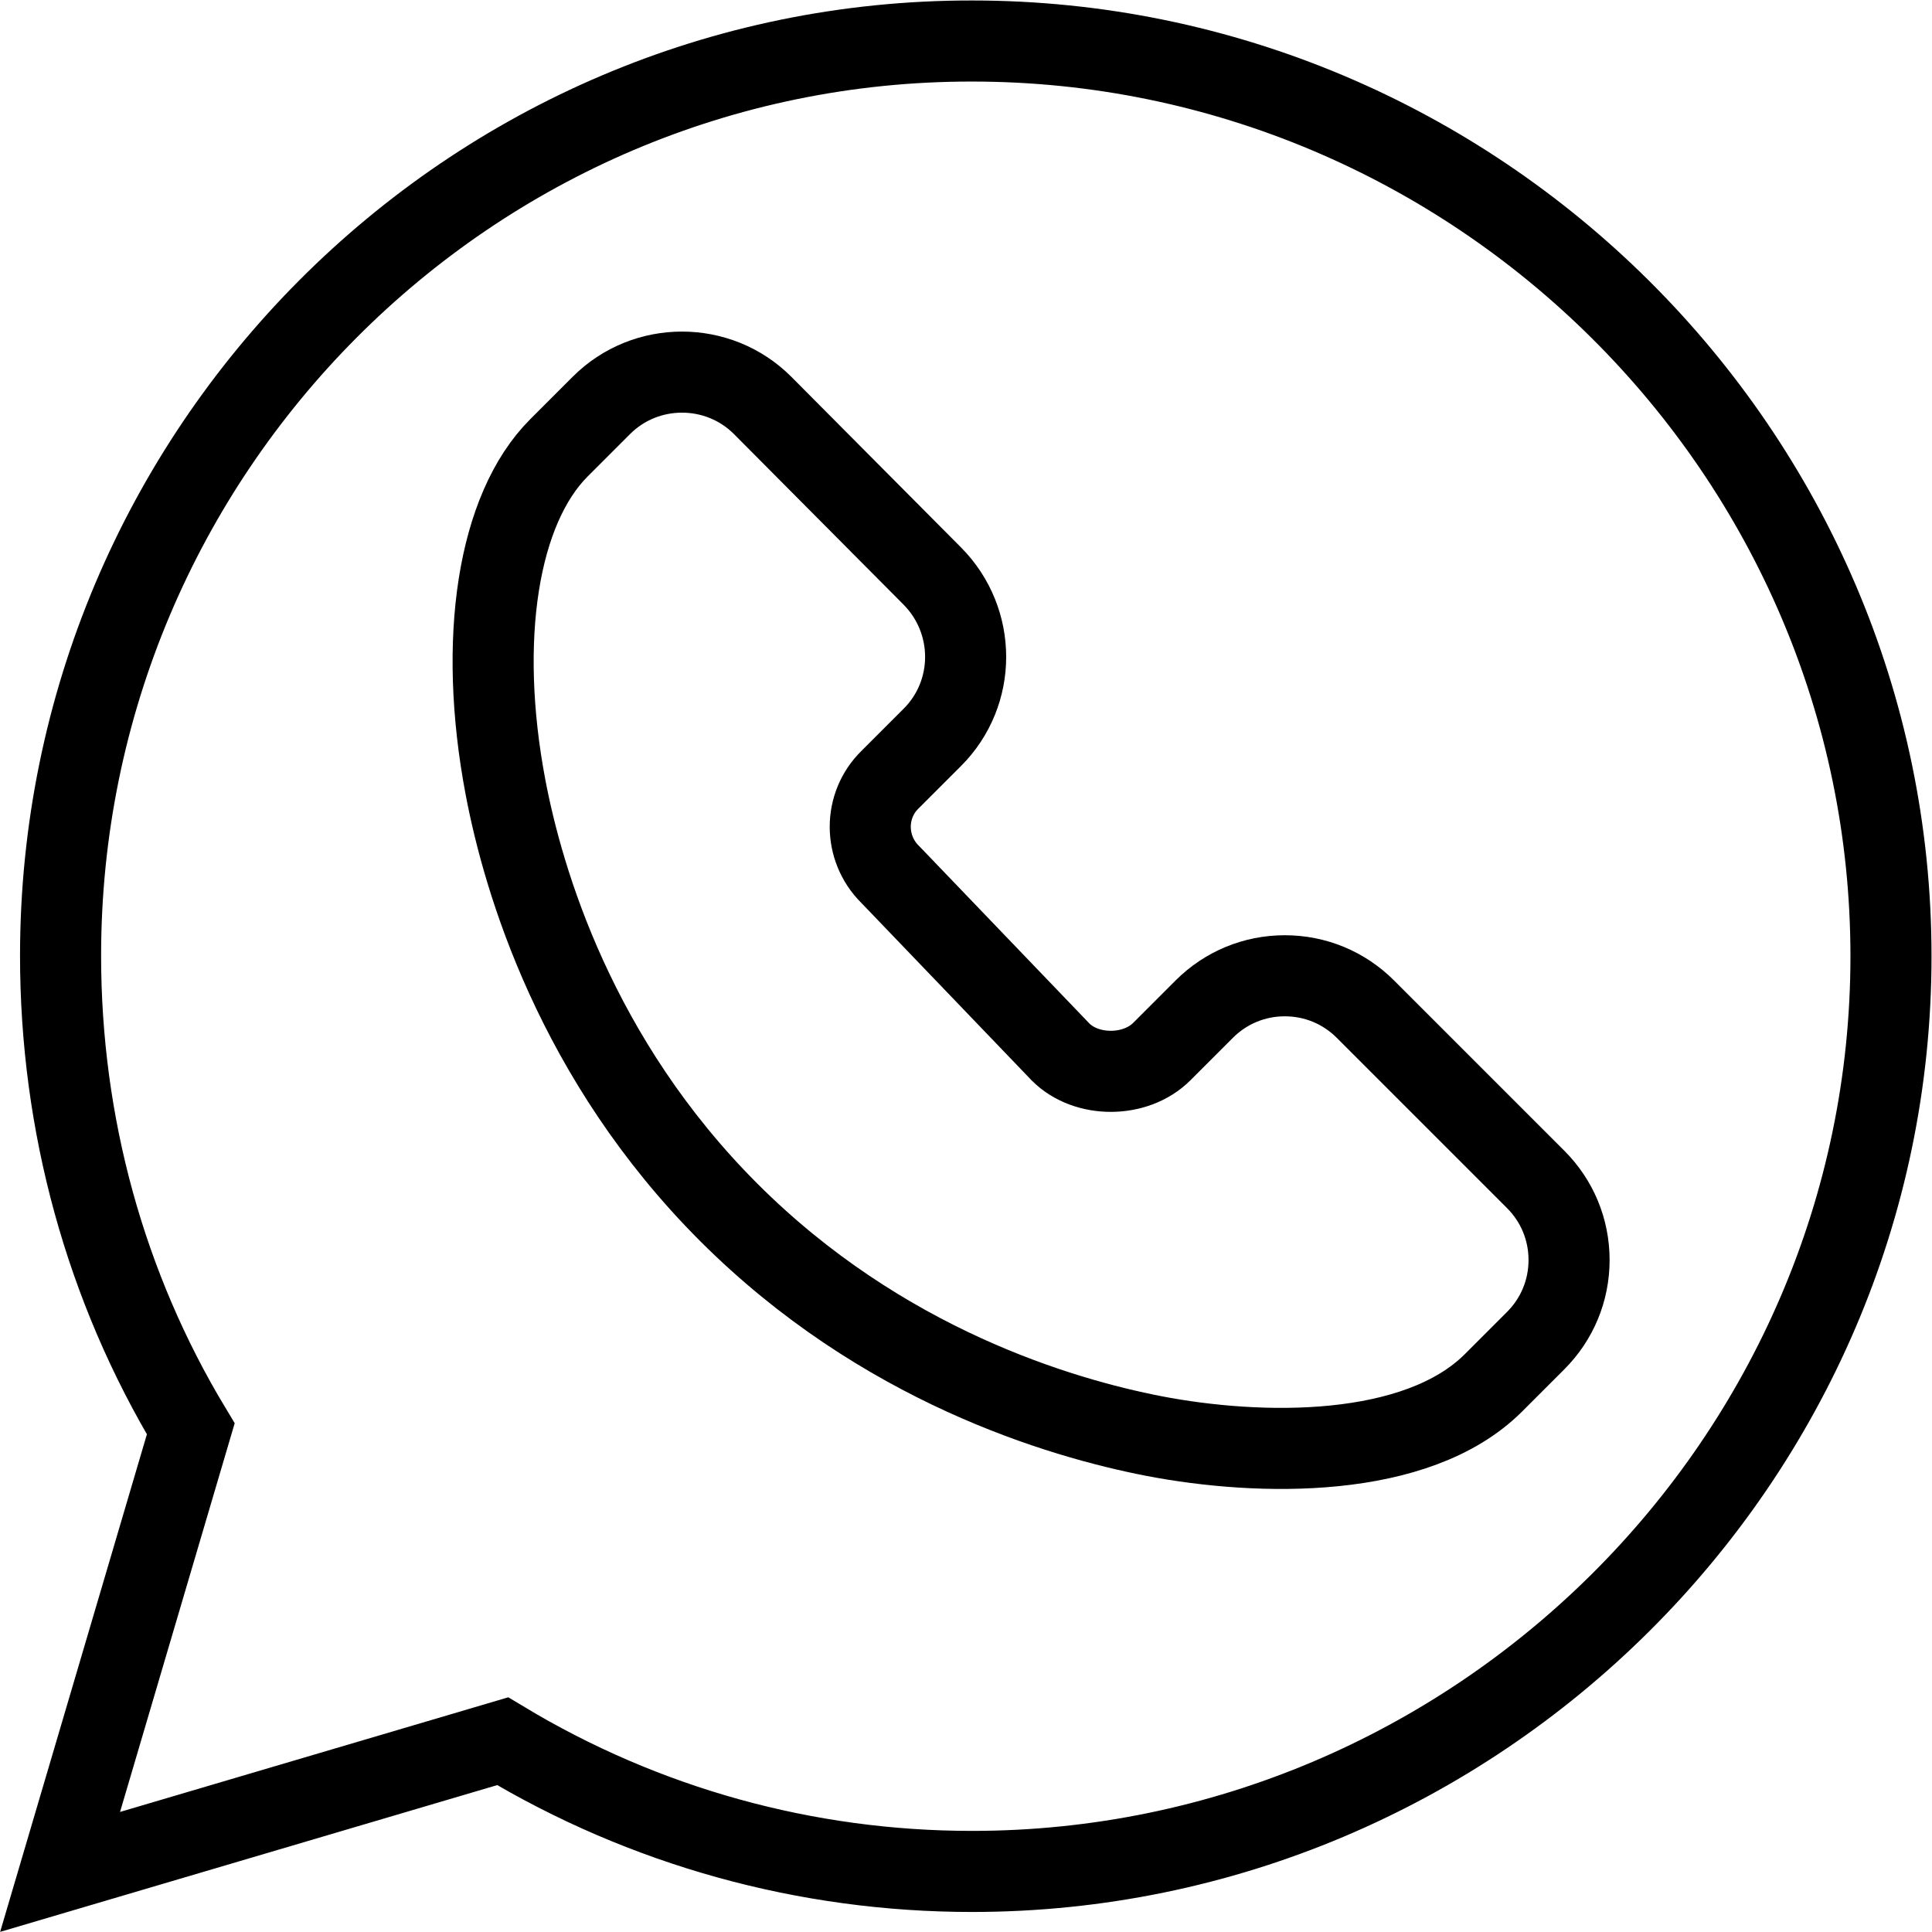
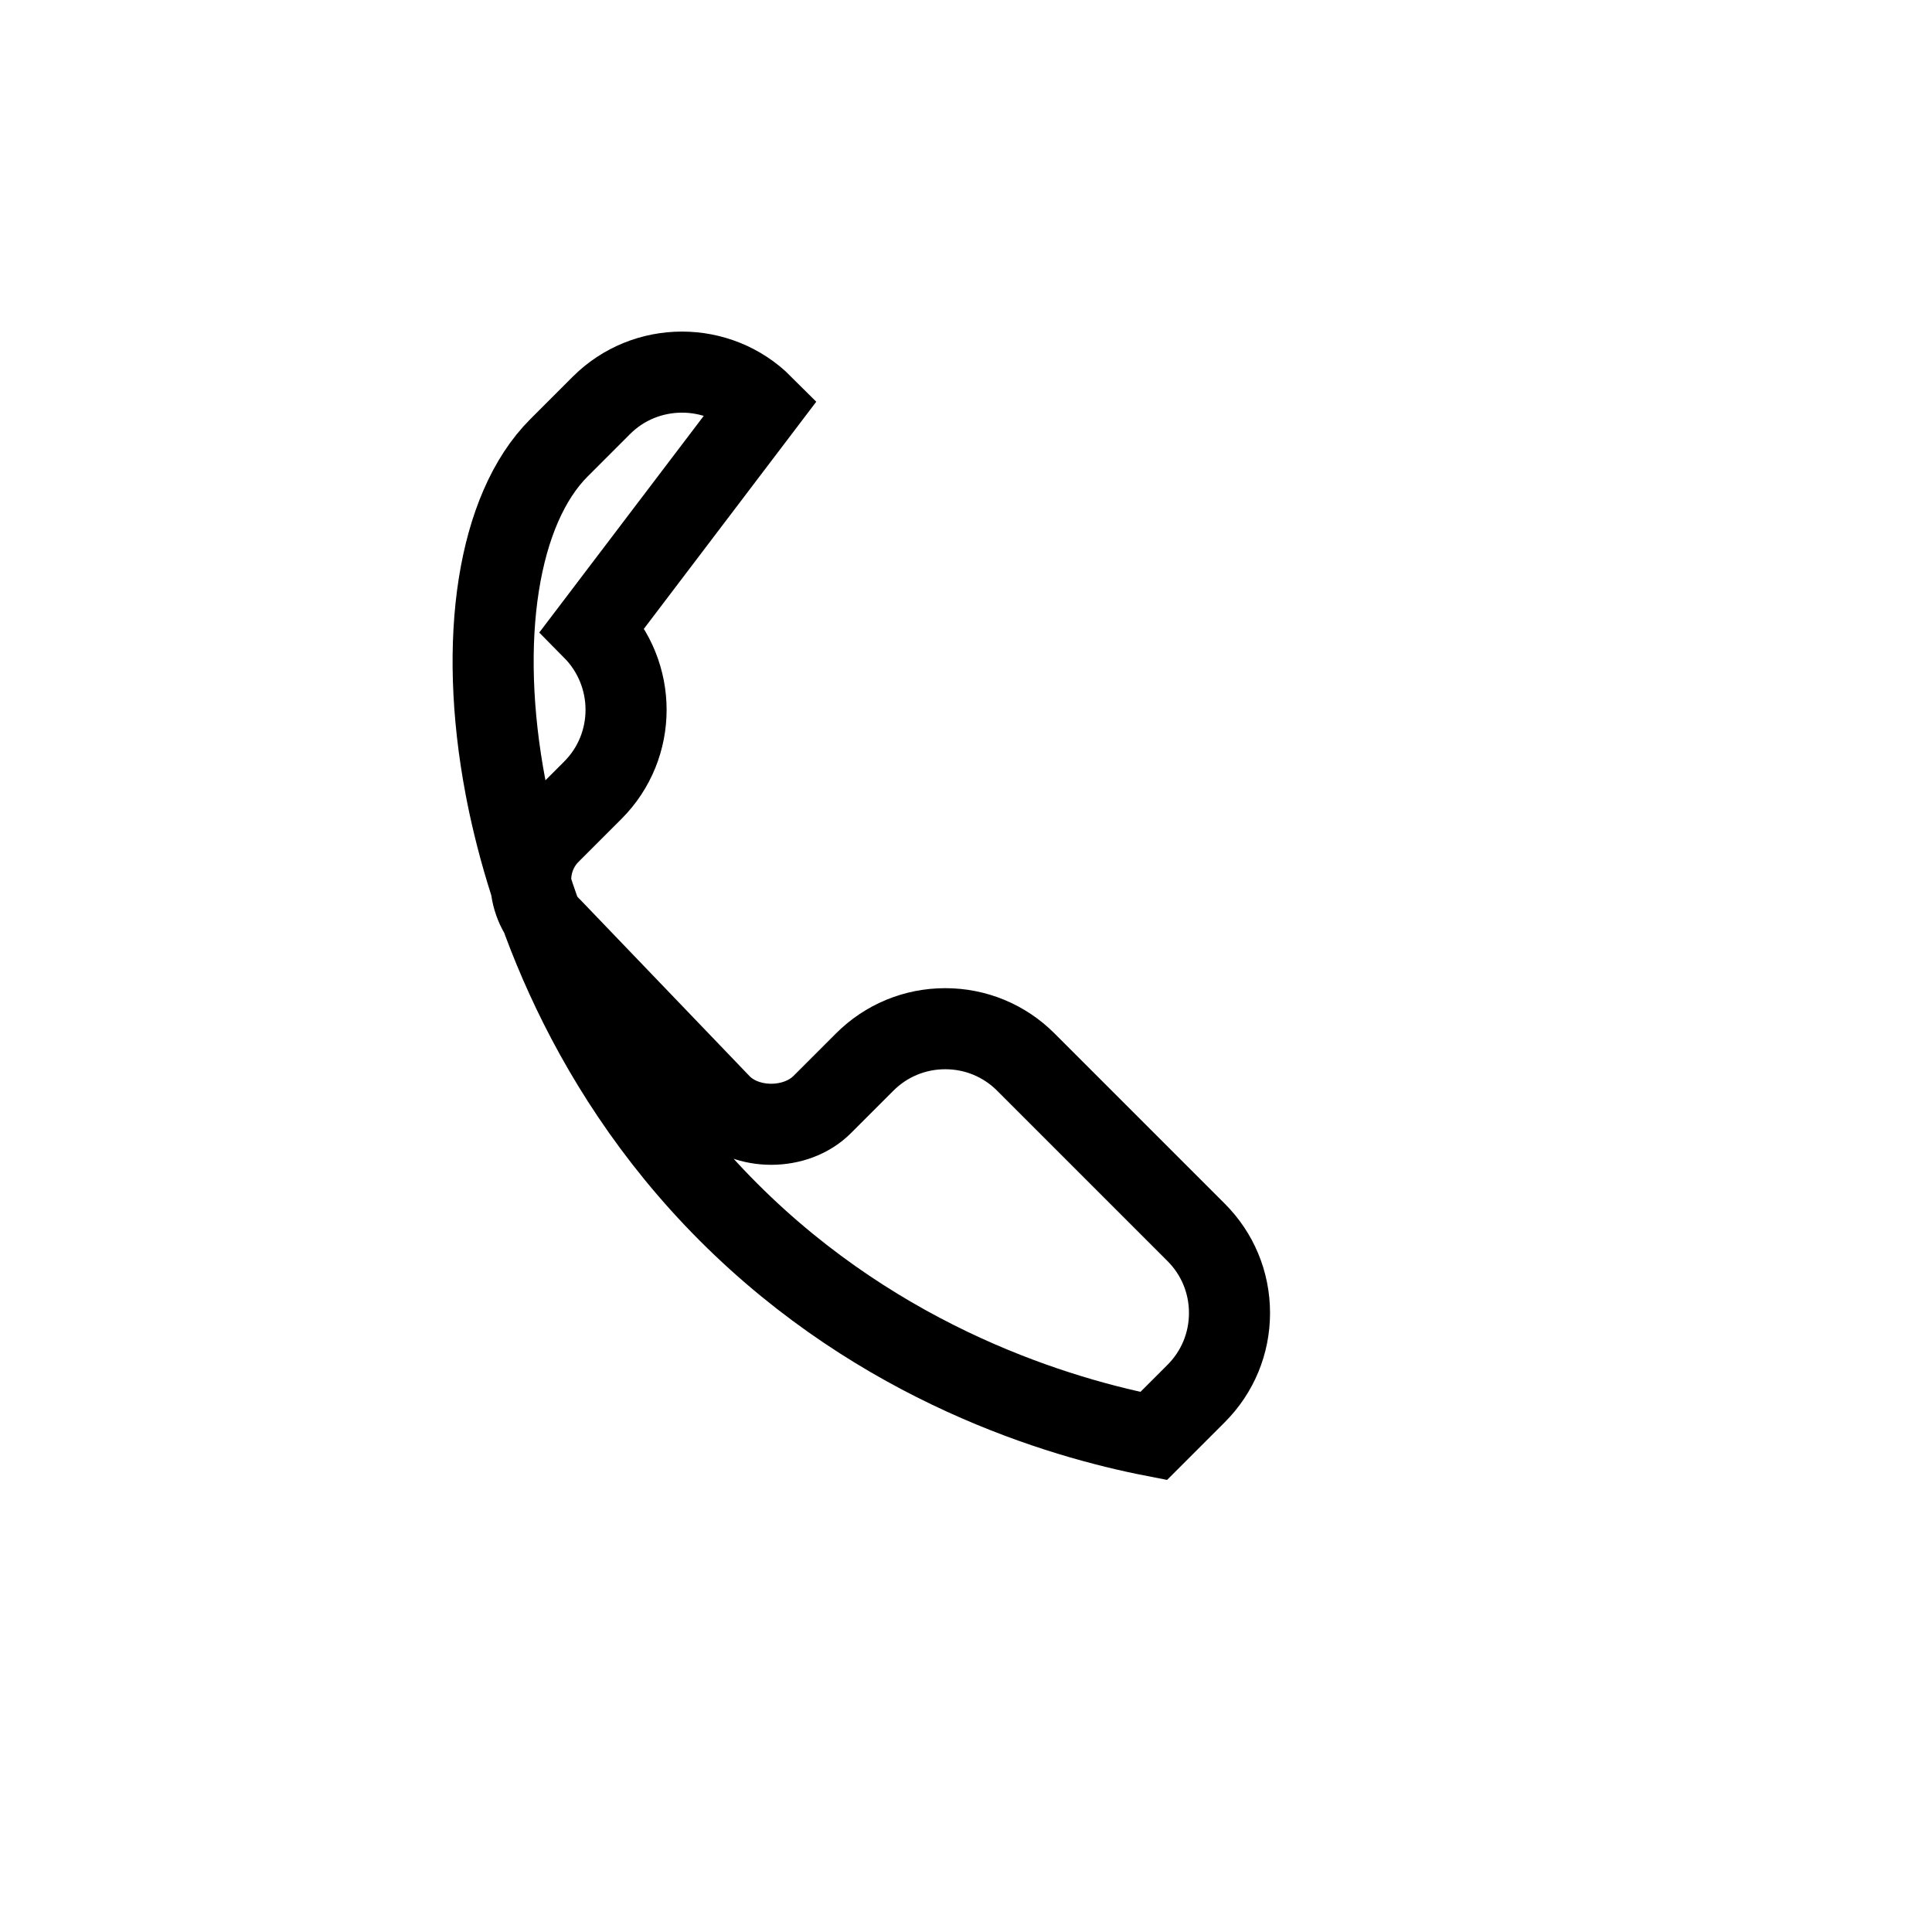
<svg xmlns="http://www.w3.org/2000/svg" version="1.1" id="Layer_1" x="0px" y="0px" viewBox="0 0 405.1 405.1" style="enable-background:new 0 0 405.1 405.1;" xml:space="preserve">
  <style type="text/css">
	.st0{fill:none;stroke:#000000;stroke-width:17;stroke-miterlimit:10;}
</style>
  <g>
-     <path class="st0" d="M105.4,365.1c29.7,17.9,63.6,27.3,98.4,27.3c105.6,0,192.7-86.2,192.7-191.9c0-105.6-86.9-191.9-192.7-191.9   C98.5,8.5,12.7,94.6,12.7,200.4c0,35.3,9.4,69.5,27.3,99.2l-27.4,92.9L105.4,365.1z M35.2,200.4" />
-     <path class="st0" d="M106,165.1c3.7,19.5,14.7,57,46.8,89.1c32.1,32.1,69.6,43.1,89.1,46.9c22.3,4.3,55.1,4.9,71.2-11.1l8.9-8.9   c4.5-4.5,7-10.5,7-16.9c0-6.4-2.5-12.4-7-16.9l-35.7-35.7c-4.5-4.5-10.5-7-16.9-7c-6.4,0-12.4,2.5-16.9,7l-8.9,8.9   c-5.5,5.5-15.8,5.5-21.2,0.1l-35.6-37.1c-0.1-0.1-0.1-0.1-0.2-0.2c-5.5-5.5-5.5-14.4,0-19.8l8.9-8.9c9.3-9.3,9.3-24.4,0-33.8   L159.9,85c-9.3-9.3-24.5-9.3-33.8,0l-8.9,8.9C104.4,106.7,100.1,134,106,165.1L106,165.1z M133.1,109.8" />
+     <path class="st0" d="M106,165.1c3.7,19.5,14.7,57,46.8,89.1c32.1,32.1,69.6,43.1,89.1,46.9l8.9-8.9   c4.5-4.5,7-10.5,7-16.9c0-6.4-2.5-12.4-7-16.9l-35.7-35.7c-4.5-4.5-10.5-7-16.9-7c-6.4,0-12.4,2.5-16.9,7l-8.9,8.9   c-5.5,5.5-15.8,5.5-21.2,0.1l-35.6-37.1c-0.1-0.1-0.1-0.1-0.2-0.2c-5.5-5.5-5.5-14.4,0-19.8l8.9-8.9c9.3-9.3,9.3-24.4,0-33.8   L159.9,85c-9.3-9.3-24.5-9.3-33.8,0l-8.9,8.9C104.4,106.7,100.1,134,106,165.1L106,165.1z M133.1,109.8" />
  </g>
</svg>